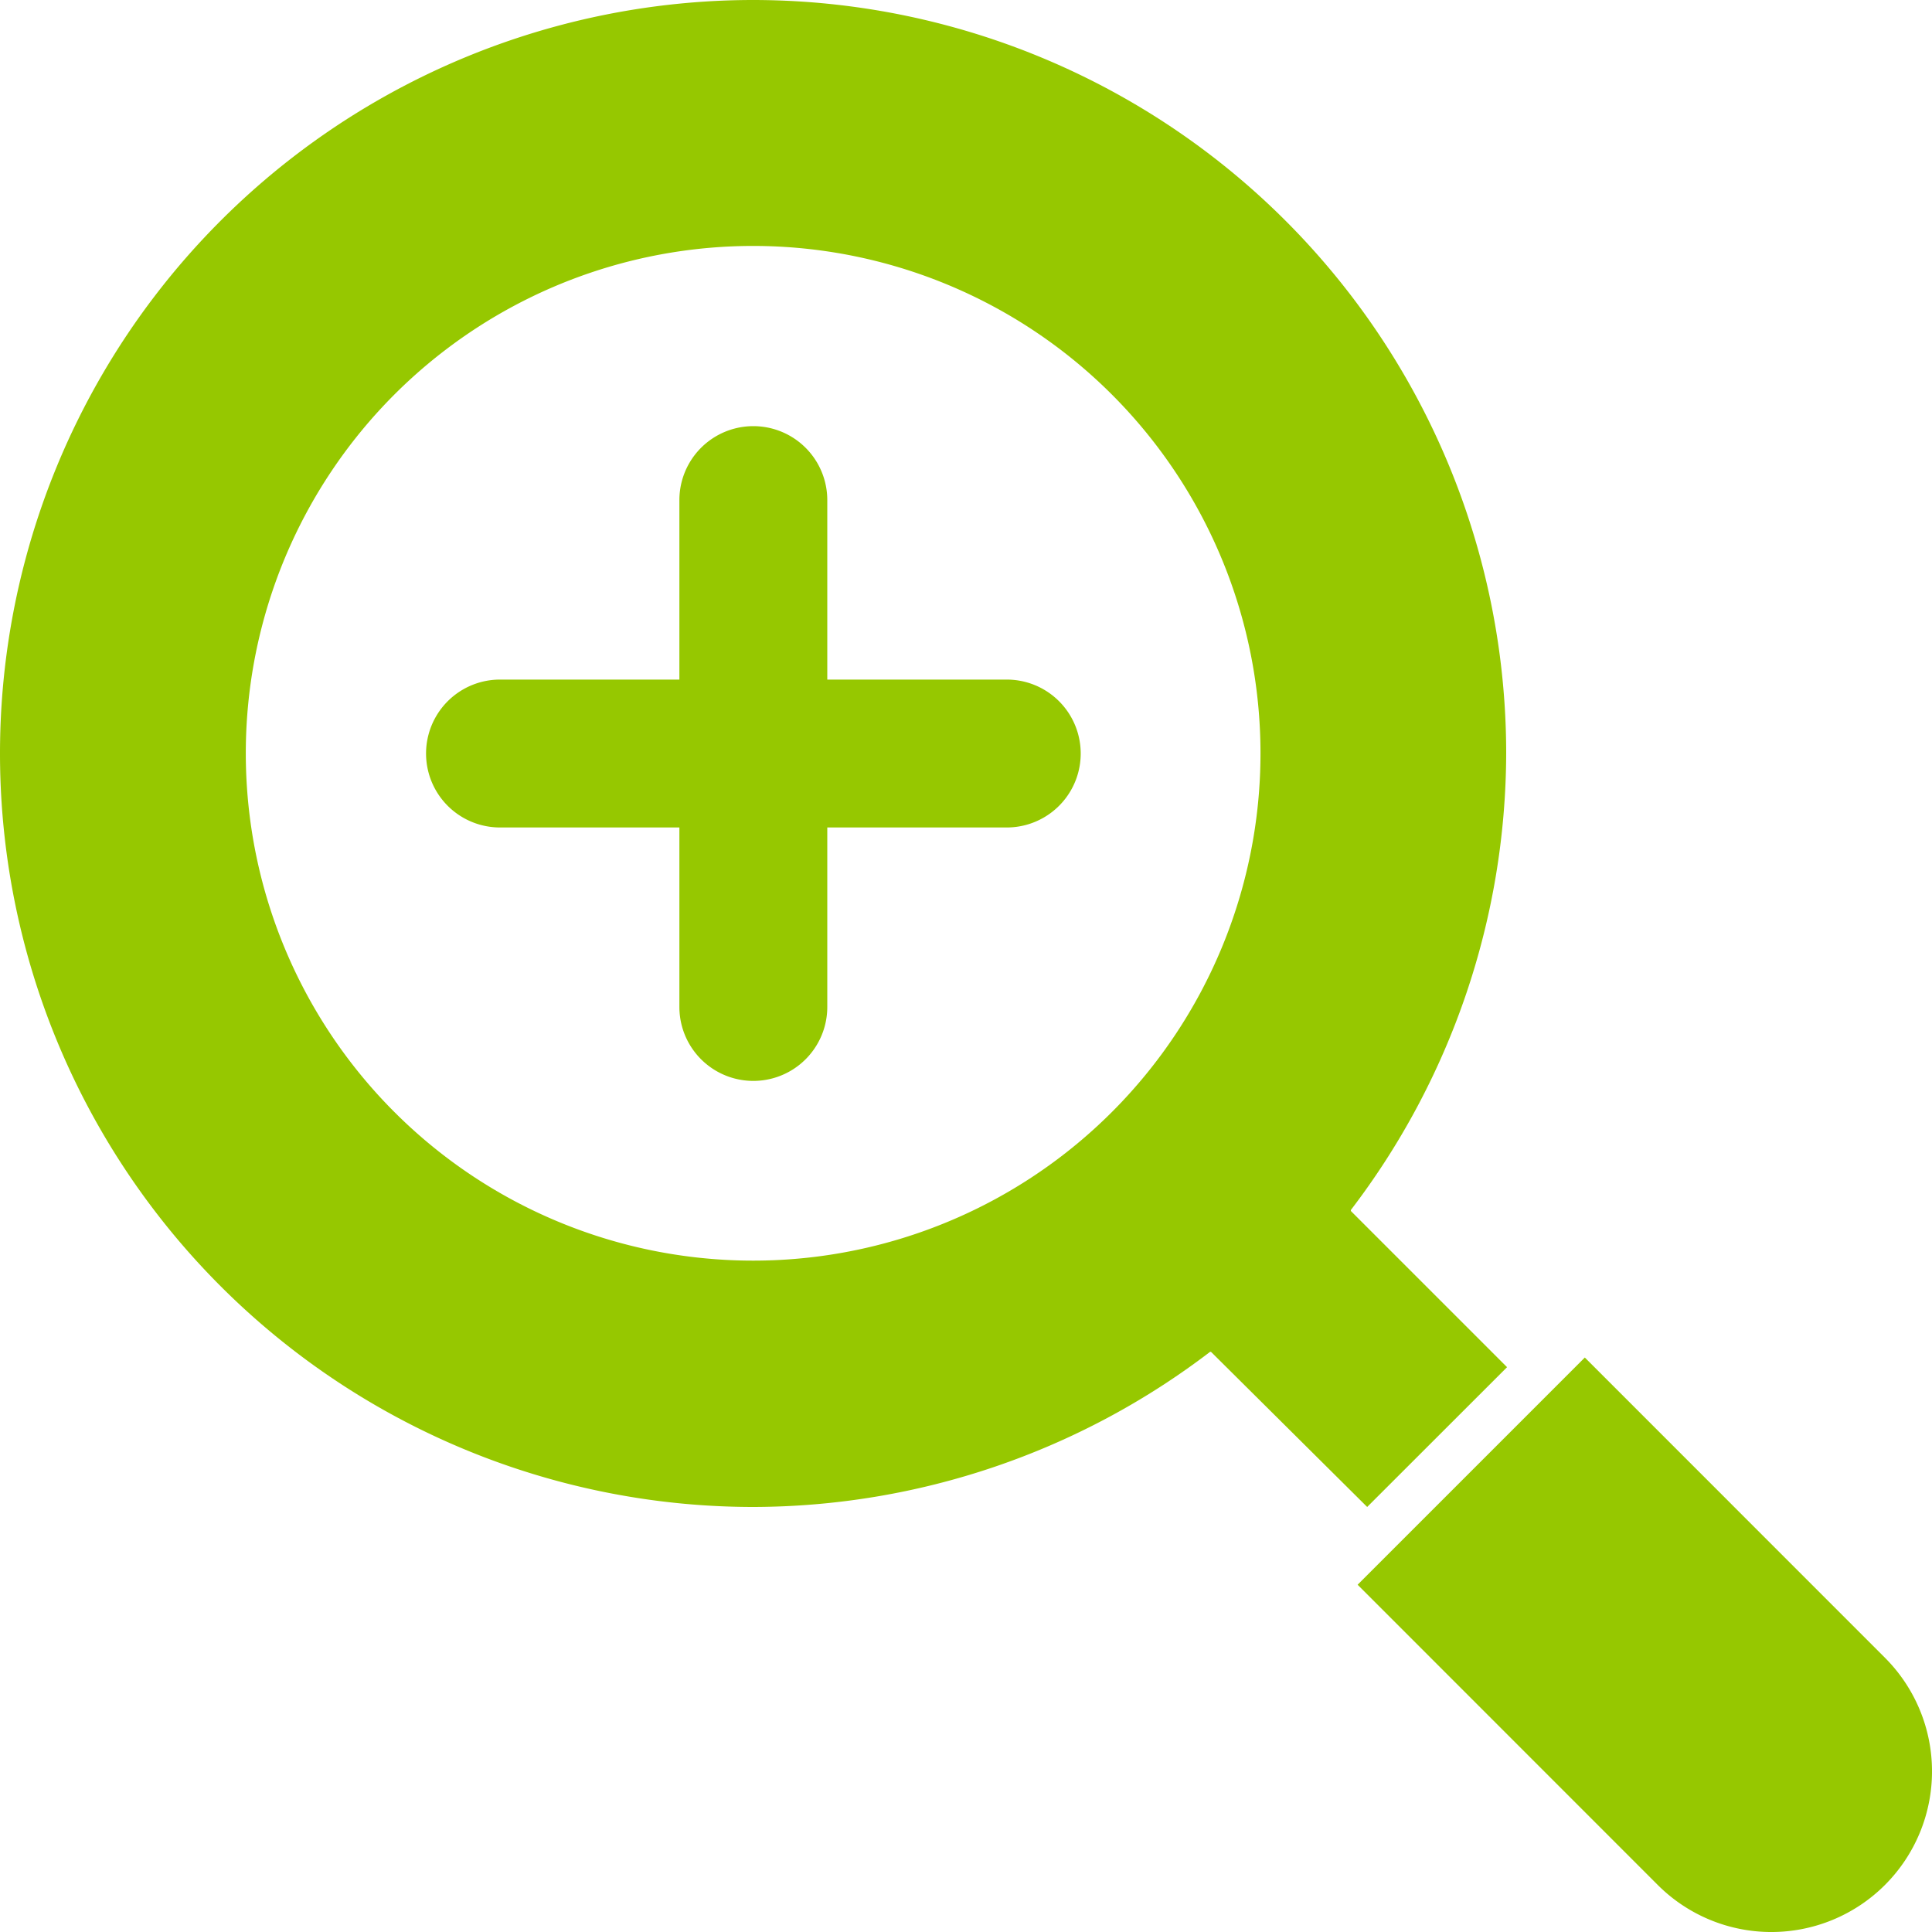
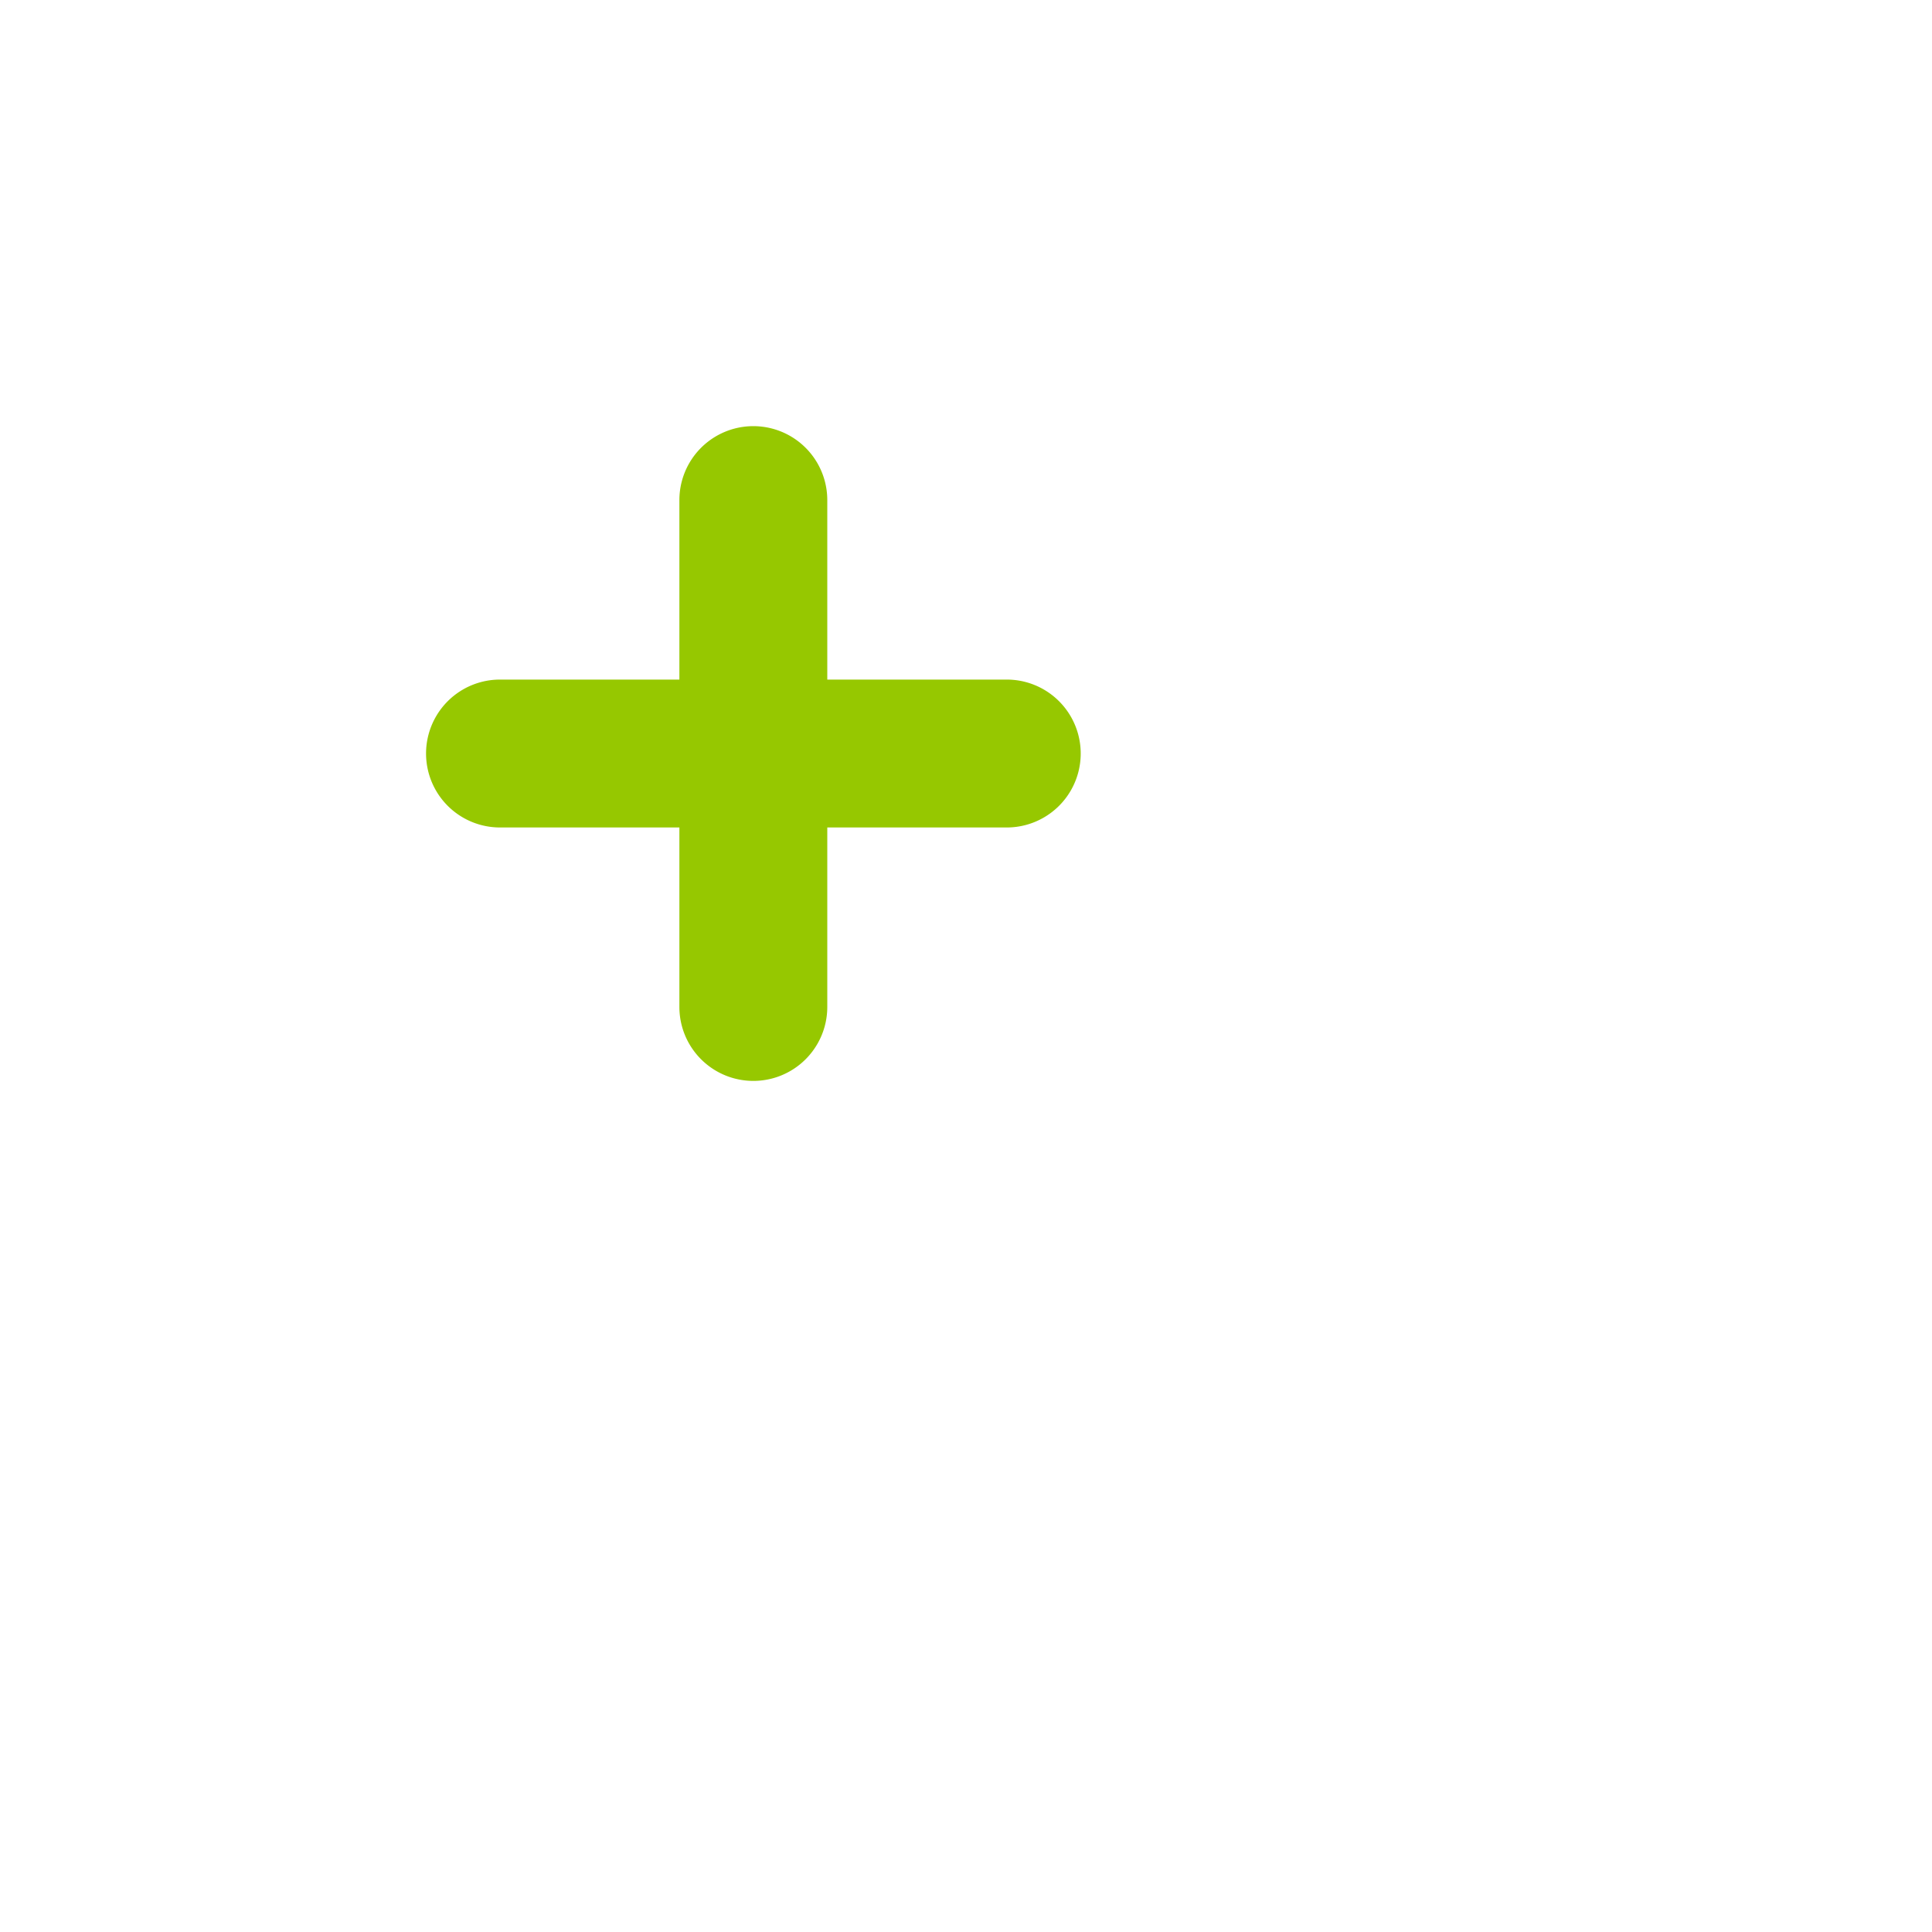
<svg xmlns="http://www.w3.org/2000/svg" width="20" height="20" viewBox="0 0 20 20">
  <g id="拡大アイコン1" transform="translate(-0.008)">
-     <path id="パス_8672" data-name="パス 8672" d="M365.217,362.858l-3.107-3.108-2.352,2.352,3.107,3.108a1.663,1.663,0,0,0,2.352-2.352Z" transform="translate(-345.696 -345.697)" fill="#96c800" />
-     <path id="パス_8673" data-name="パス 8673" d="M15.609,14.153l-1.617-1.617s0-.007,0-.01A7.816,7.816,0,0,0,15.6,7.8,7.8,7.8,0,0,0,7.8,0,7.8,7.8,0,0,0,.008,7.8a7.8,7.8,0,0,0,7.8,7.8h.007a7.815,7.815,0,0,0,4.72-1.606l.009,0L14.161,15.6Zm-4.09-2.642A5.252,5.252,0,1,1,7.805,2.546h0a5.252,5.252,0,0,1,3.713,8.966Z" transform="translate(0 0)" fill="#96c800" />
    <path id="パス_8674" data-name="パス 8674" d="M118.909,115.5h-1.858v-1.858a.765.765,0,0,0-1.531,0V115.5h-1.857a.765.765,0,1,0,0,1.531h1.857v1.858a.765.765,0,1,0,1.531,0v-1.858h1.858a.765.765,0,1,0,0-1.531Z" transform="translate(-108.479 -108.465)" fill="#96c800" />
  </g>
</svg>